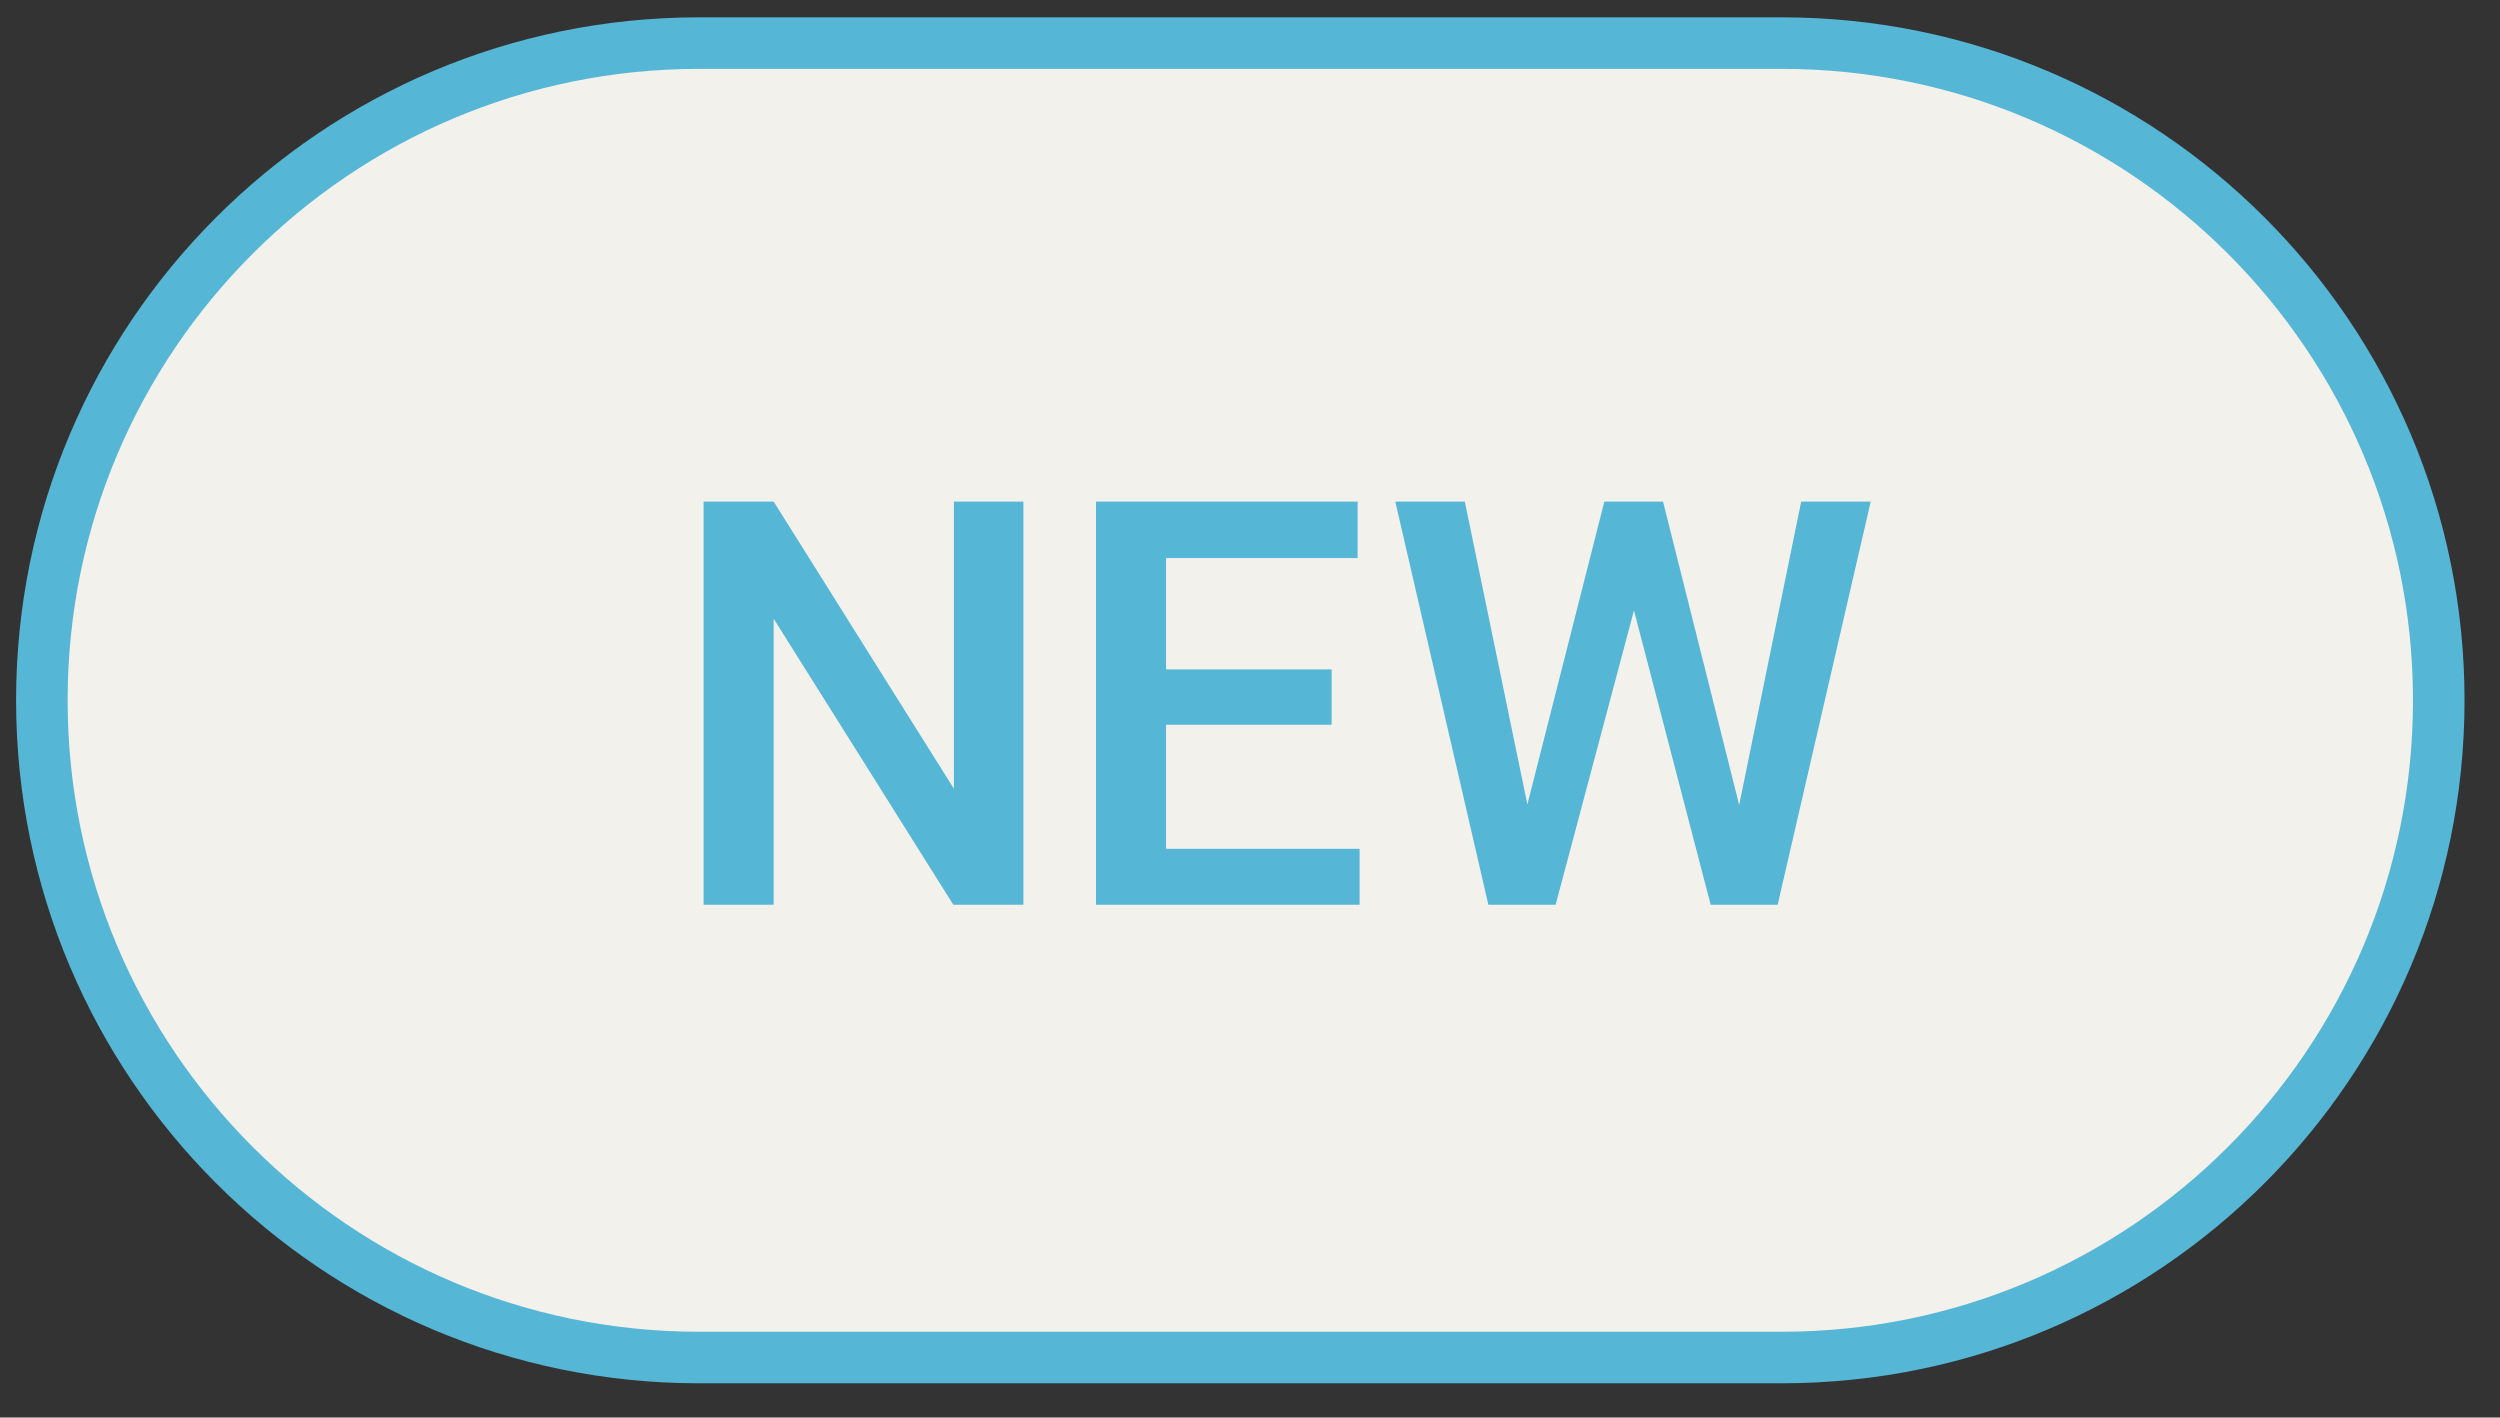
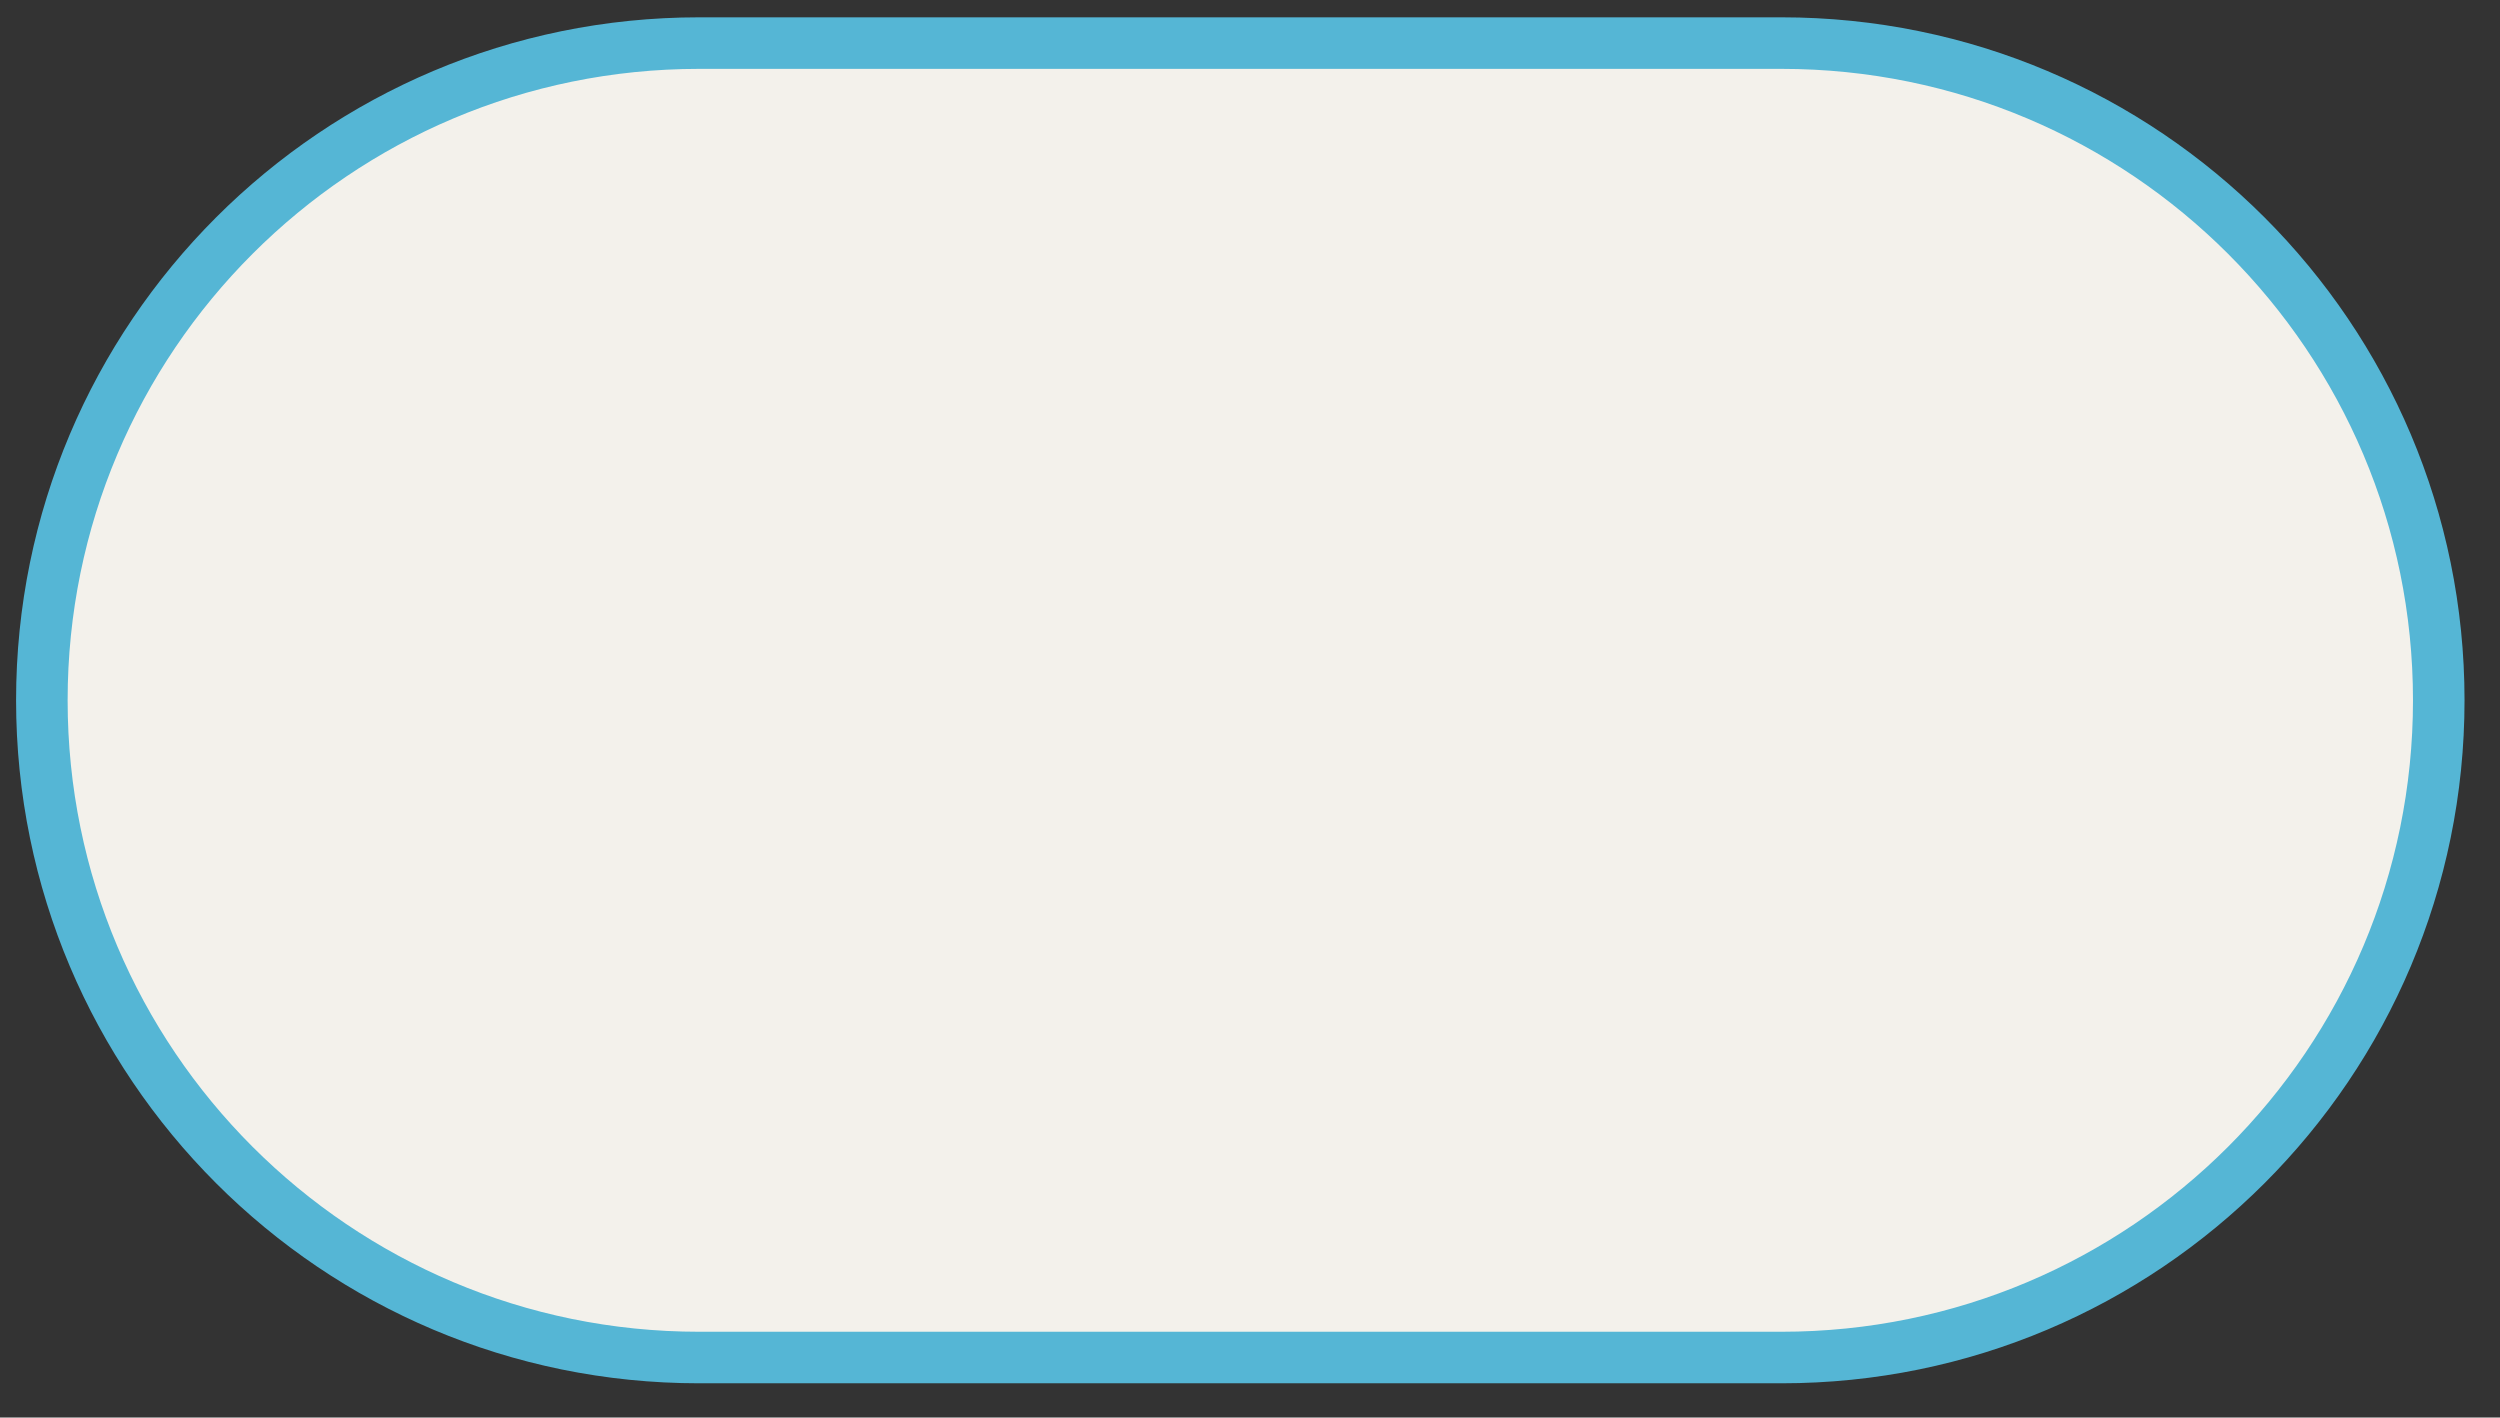
<svg xmlns="http://www.w3.org/2000/svg" width="97" height="55">
  <rect width="100%" height="100%" fill="#333333" stroke="none" />
  <path fill-rule="evenodd" stroke="#55B6D5" stroke-width="2" stroke-linecap="butt" stroke-linejoin="miter" fill="#F3F1EB" d="M27.124 1.672h42c14.083 0 25.5 11.417 25.5 25.5s-11.417 25.5-25.5 25.5h-42c-14.083 0-25.5-11.417-25.5-25.5s11.417-25.5 25.5-25.5z" />
-   <path fill-rule="evenodd" fill="#55B6D5" d="M68.973 35.103h-2.599l-2.976-11.419-3.04 11.419h-2.61l-3.61-15.641h2.697l2.427 11.752 2.987-11.752h2.277l2.954 11.774 2.406-11.774h2.697l-3.61 15.641zM42.525 19.462h10.151v2.192h-7.433v4.318h6.424v2.148h-6.424v4.813h7.509v2.17H42.525V19.462zm-12.507 4.544v11.097H27.3V19.462h2.718l6.993 11.14v-11.14h2.696v15.641h-2.718l-6.971-11.097z" />
</svg>